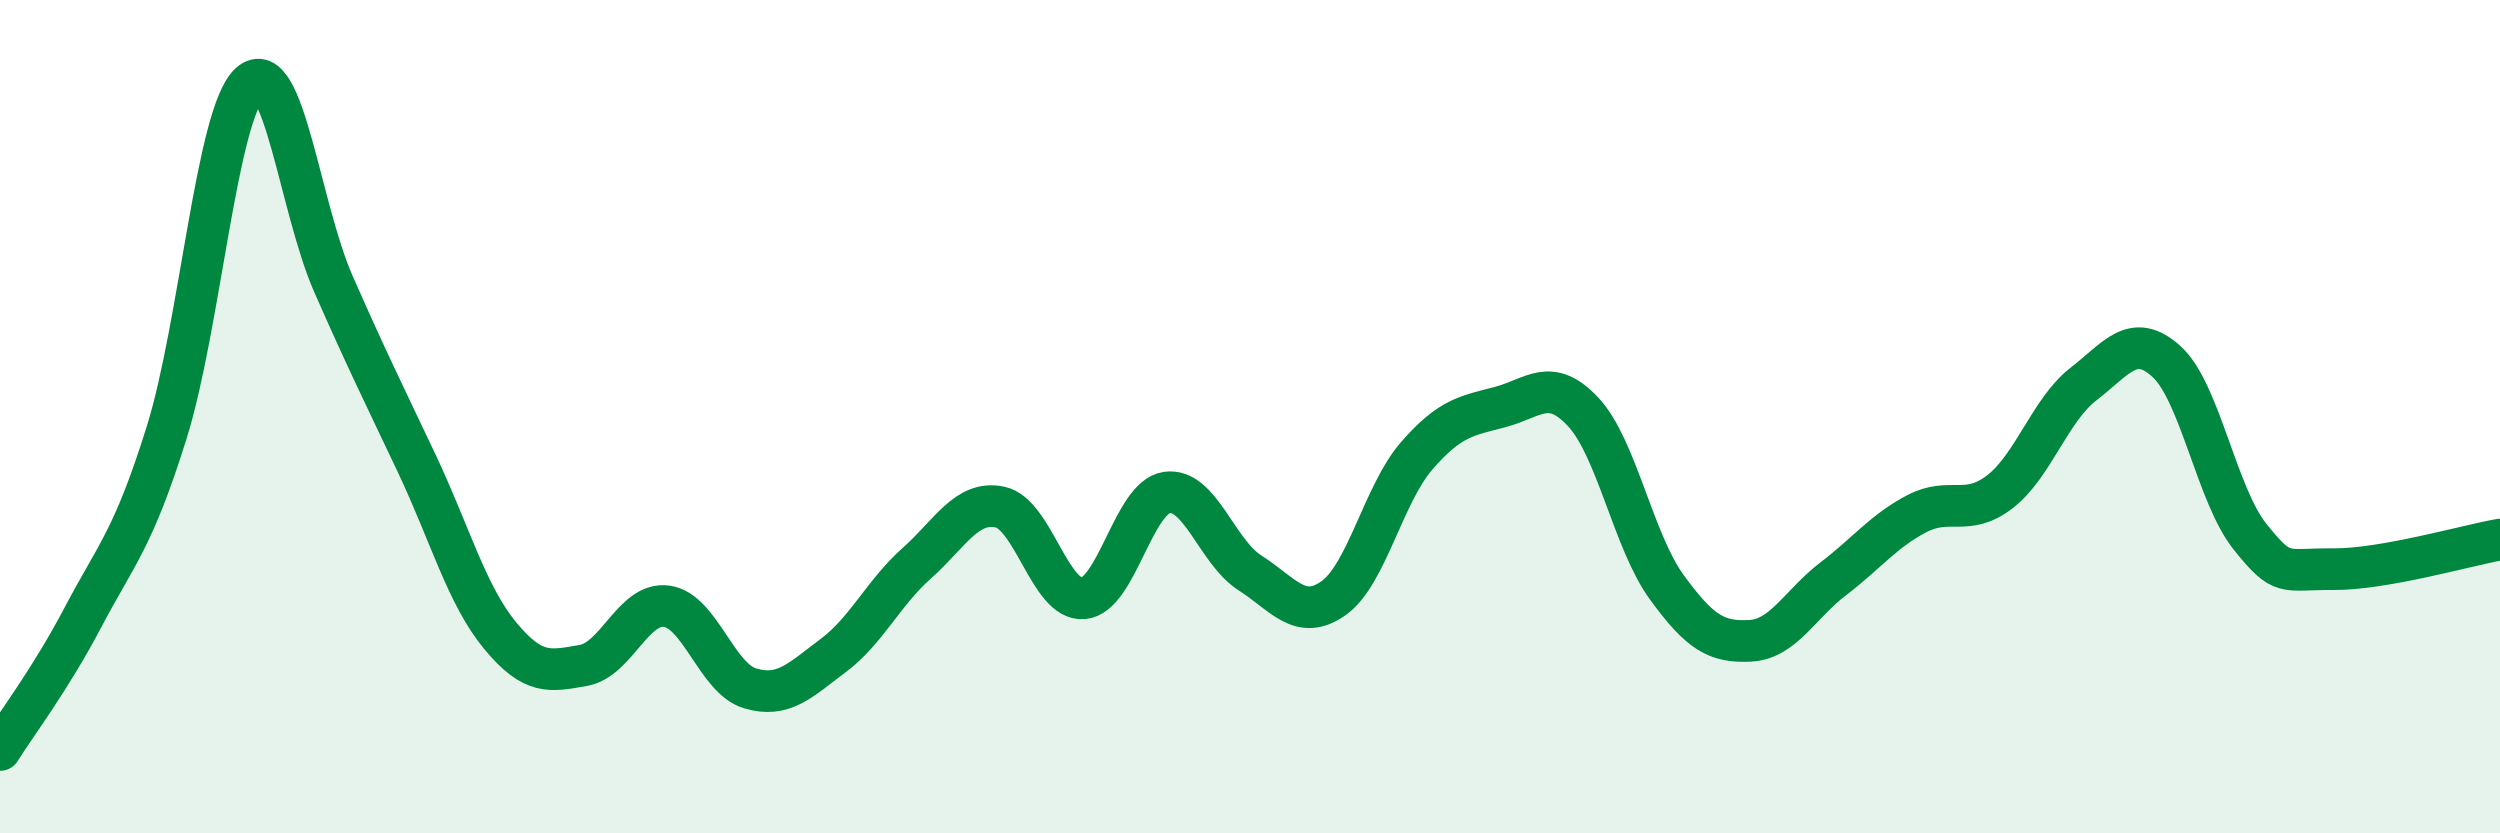
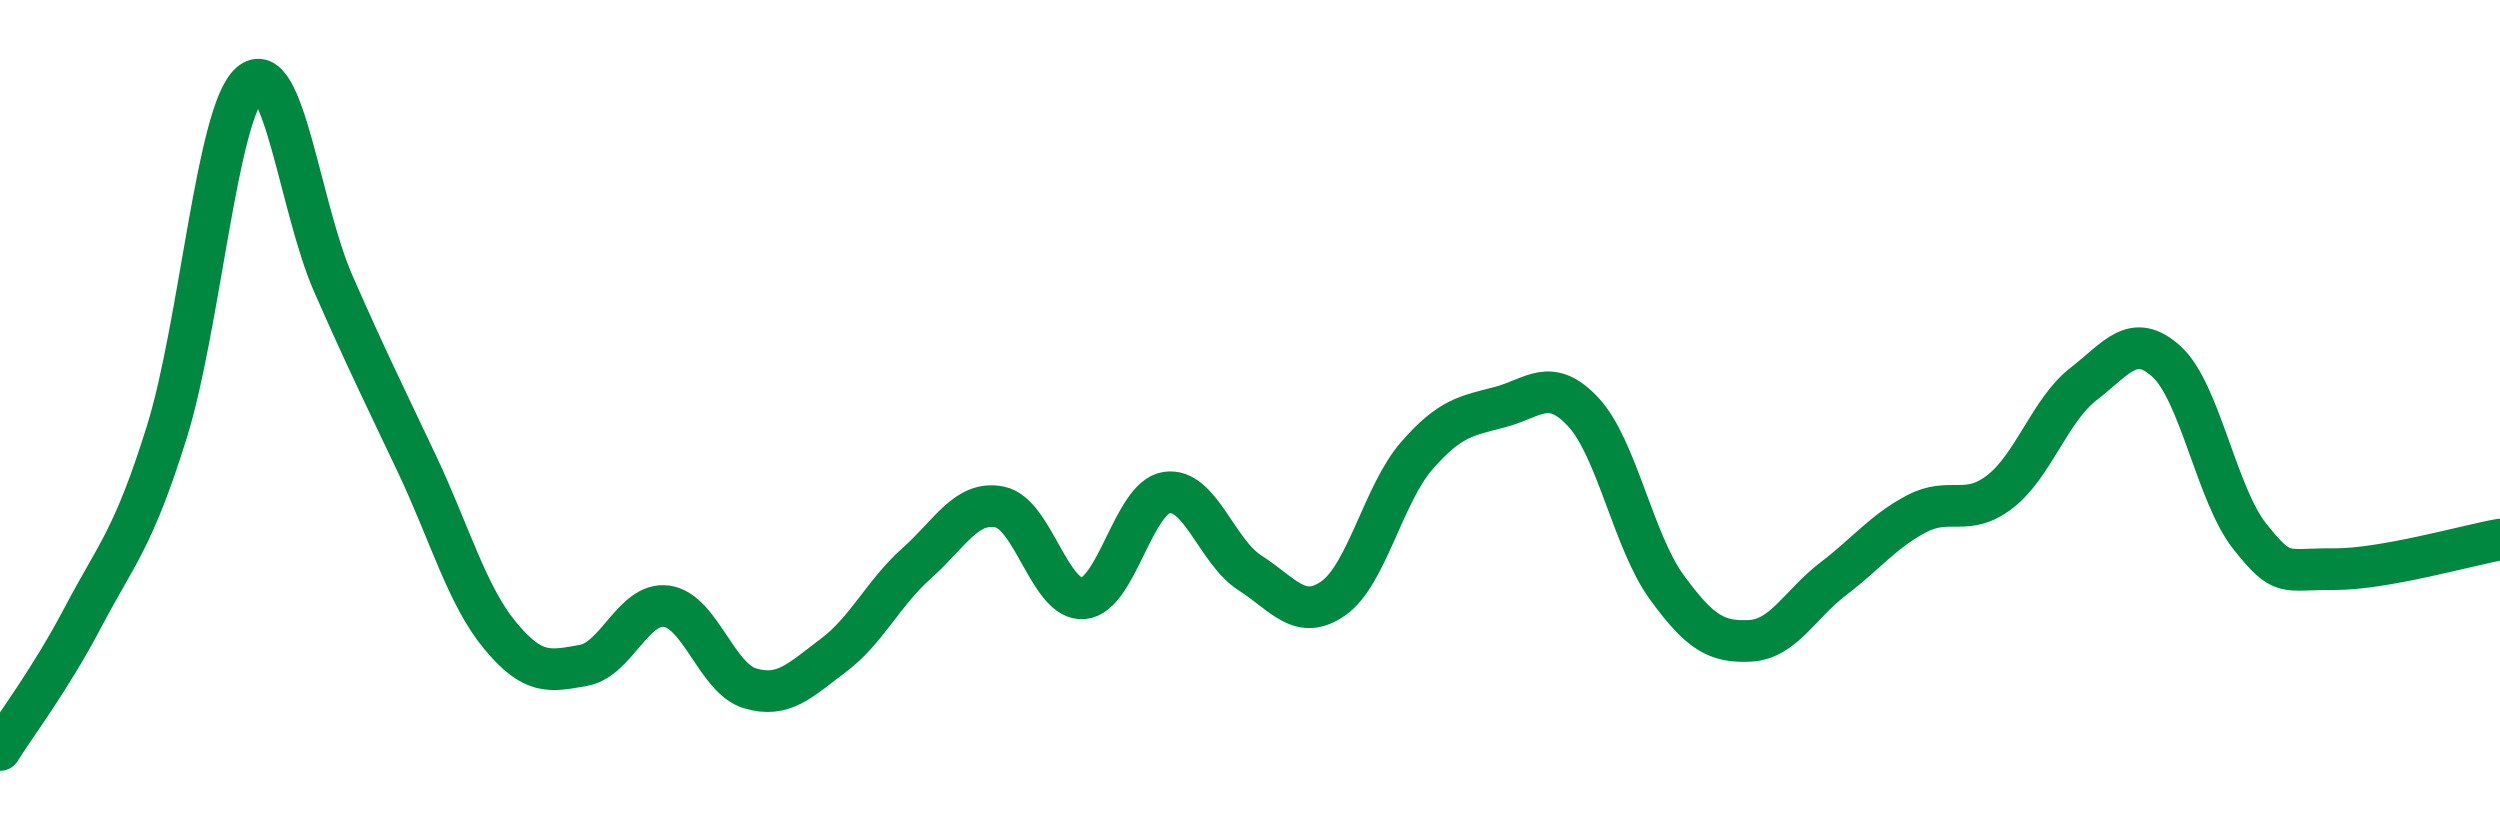
<svg xmlns="http://www.w3.org/2000/svg" width="60" height="20" viewBox="0 0 60 20">
-   <path d="M 0,18 C 0.4,17.36 1.2,16.32 2,14.8 C 2.8,13.28 3.2,12.94 4,10.38 C 4.8,7.82 5.2,2.71 6,2 C 6.8,1.29 7.2,4.99 8,6.81 C 8.8,8.63 9.2,9.43 10,11.12 C 10.8,12.81 11.2,14.28 12,15.25 C 12.8,16.22 13.2,16.11 14,15.97 C 14.8,15.83 15.2,14.44 16,14.55 C 16.8,14.66 17.2,16.28 18,16.52 C 18.8,16.76 19.2,16.33 20,15.73 C 20.8,15.13 21.2,14.23 22,13.52 C 22.8,12.81 23.2,12 24,12.17 C 24.8,12.34 25.2,14.43 26,14.36 C 26.8,14.29 27.2,11.94 28,11.82 C 28.8,11.7 29.2,13.24 30,13.75 C 30.8,14.26 31.2,14.92 32,14.36 C 32.8,13.8 33.2,11.86 34,10.94 C 34.8,10.02 35.2,9.98 36,9.77 C 36.8,9.56 37.2,9.03 38,9.89 C 38.8,10.75 39.2,12.99 40,14.09 C 40.8,15.19 41.2,15.42 42,15.38 C 42.8,15.34 43.2,14.5 44,13.89 C 44.8,13.28 45.2,12.75 46,12.33 C 46.8,11.91 47.2,12.42 48,11.8 C 48.8,11.18 49.2,9.84 50,9.22 C 50.8,8.6 51.2,7.95 52,8.68 C 52.8,9.41 53.2,11.88 54,12.88 C 54.8,13.88 54.8,13.65 56,13.66 C 57.2,13.67 59.2,13.09 60,12.95L60 20L0 20Z" fill="#008740" opacity="0.1" stroke-linecap="round" stroke-linejoin="round" />
  <path d="M 0,18 C 0.4,17.36 1.2,16.32 2,14.8 C 2.8,13.28 3.2,12.94 4,10.38 C 4.8,7.82 5.2,2.71 6,2 C 6.8,1.29 7.2,4.99 8,6.81 C 8.8,8.63 9.2,9.43 10,11.12 C 10.8,12.81 11.2,14.28 12,15.25 C 12.8,16.22 13.2,16.11 14,15.97 C 14.8,15.83 15.2,14.44 16,14.55 C 16.8,14.66 17.2,16.28 18,16.52 C 18.8,16.76 19.2,16.33 20,15.73 C 20.8,15.13 21.2,14.23 22,13.52 C 22.8,12.81 23.2,12 24,12.17 C 24.8,12.34 25.2,14.43 26,14.36 C 26.8,14.29 27.2,11.94 28,11.82 C 28.8,11.7 29.2,13.24 30,13.75 C 30.8,14.26 31.2,14.92 32,14.36 C 32.8,13.8 33.2,11.86 34,10.94 C 34.8,10.02 35.2,9.98 36,9.77 C 36.8,9.56 37.2,9.03 38,9.89 C 38.8,10.75 39.2,12.99 40,14.09 C 40.8,15.19 41.2,15.42 42,15.38 C 42.8,15.34 43.2,14.5 44,13.89 C 44.8,13.28 45.2,12.75 46,12.33 C 46.8,11.91 47.2,12.42 48,11.8 C 48.8,11.18 49.2,9.84 50,9.22 C 50.8,8.6 51.2,7.95 52,8.68 C 52.8,9.41 53.2,11.88 54,12.88 C 54.8,13.88 54.8,13.65 56,13.66 C 57.2,13.67 59.2,13.09 60,12.95" stroke="#008740" stroke-width="1" fill="none" stroke-linecap="round" stroke-linejoin="round" />
</svg>